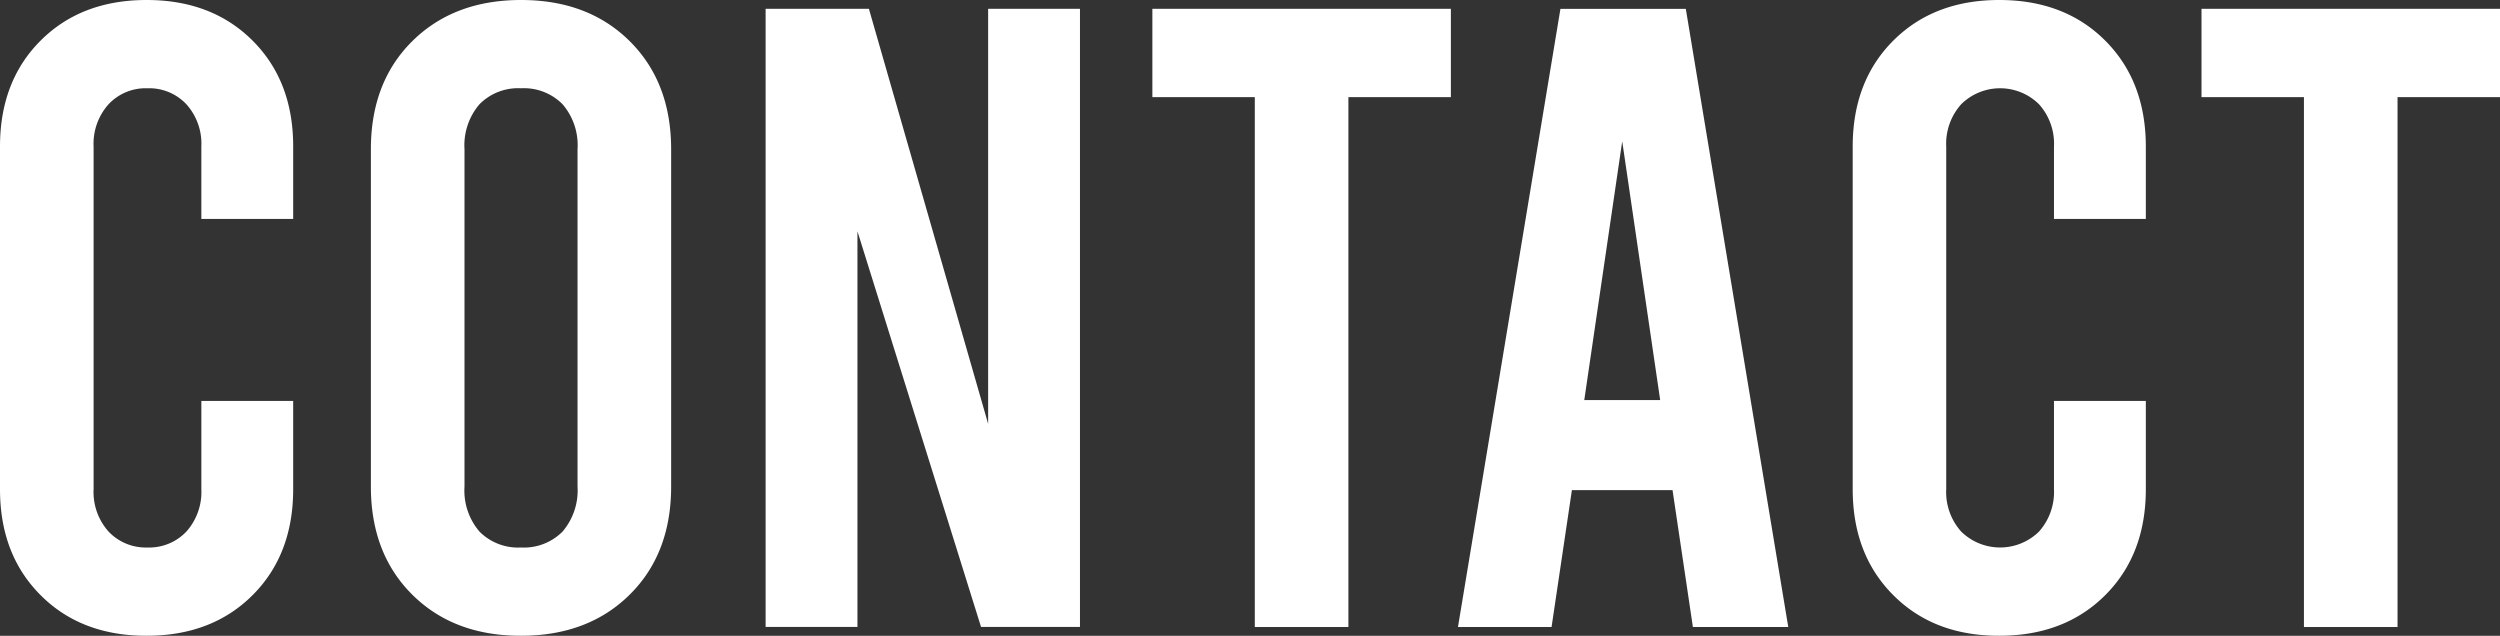
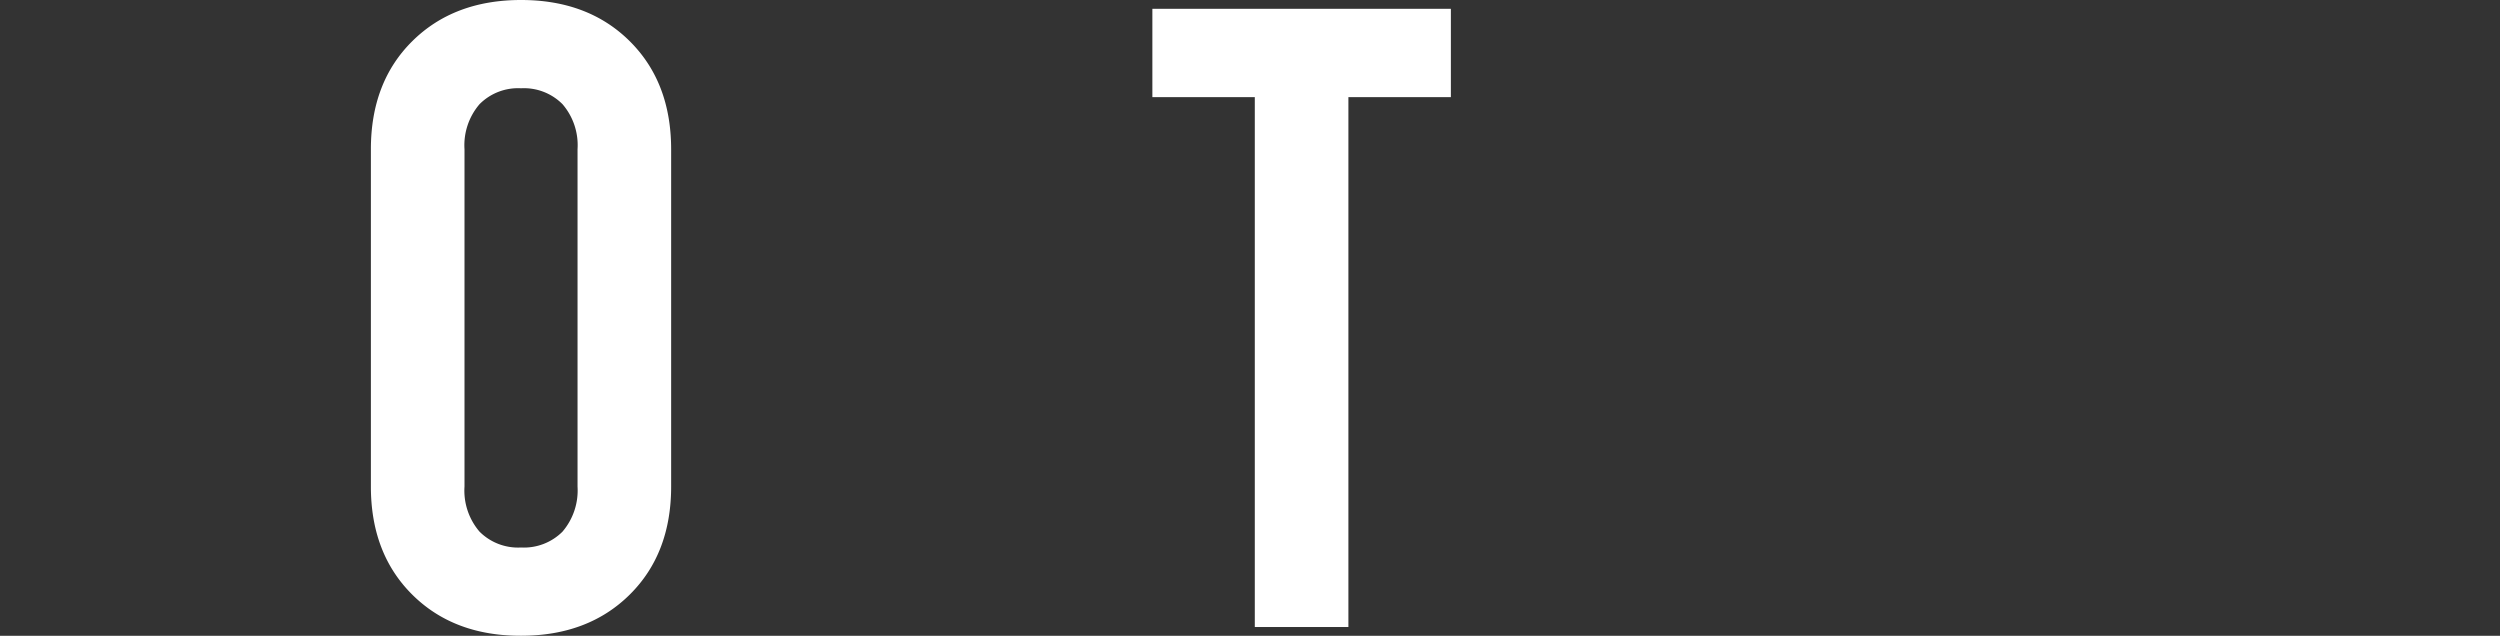
<svg xmlns="http://www.w3.org/2000/svg" id="title_CONTACT" width="328.528" height="83.547" viewBox="0 0 328.528 83.547">
  <rect x="0" y="0" width="328.528" height="83.547" fill="#333333" stroke="none" />
-   <path id="パス_972" data-name="パス 972" d="M5.336,78.211Q0,72.875,0,64.288V19.259Q0,10.668,5.336,5.336T19.268,0q8.579,0,13.923,5.336t5.336,13.923v9.515H26.459V19.259a7.741,7.741,0,0,0-1.974-5.566A6.7,6.7,0,0,0,19.378,11.6a6.685,6.685,0,0,0-5.106,2.094A7.768,7.768,0,0,0,12.3,19.259V64.288a7.776,7.776,0,0,0,1.974,5.574,6.722,6.722,0,0,0,5.106,2.085,6.735,6.735,0,0,0,5.106-2.085,7.813,7.813,0,0,0,1.974-5.574v-11.6H38.527v11.6q0,8.591-5.336,13.923T19.268,83.547Q10.676,83.56,5.336,78.211Z" transform="translate(0 0)" fill="#fff" />
-   <path id="パス_973" data-name="パス 973" d="M62.725,78.16q-5.451-5.4-5.455-14.212V19.608q0-8.821,5.455-14.212T77,0q8.821,0,14.272,5.4t5.455,14.212V63.939q0,8.821-5.455,14.212T77,83.547Q68.176,83.56,62.725,78.16Zm19.727-8.3a8.326,8.326,0,0,0,1.974-5.923V19.608a8.252,8.252,0,0,0-1.974-5.915A7.136,7.136,0,0,0,77,11.6a7.136,7.136,0,0,0-5.455,2.094,8.279,8.279,0,0,0-1.974,5.915V63.939a8.287,8.287,0,0,0,1.974,5.923A7.149,7.149,0,0,0,77,71.947,7.162,7.162,0,0,0,82.452,69.862Z" transform="translate(-8.531 0)" fill="#fff" />
-   <path id="パス_974" data-name="パス 974" d="M118.22,1.36h13.574L147.462,55.9V1.36H159.53V82.592h-13L130.288,30.6v51.99H118.22V1.36Z" transform="translate(-17.61 -0.203)" fill="#fff" />
+   <path id="パス_973" data-name="パス 973" d="M62.725,78.16q-5.451-5.4-5.455-14.212V19.608q0-8.821,5.455-14.212T77,0q8.821,0,14.272,5.4t5.455,14.212V63.939q0,8.821-5.455,14.212T77,83.547Q68.176,83.56,62.725,78.16m19.727-8.3a8.326,8.326,0,0,0,1.974-5.923V19.608a8.252,8.252,0,0,0-1.974-5.915A7.136,7.136,0,0,0,77,11.6a7.136,7.136,0,0,0-5.455,2.094,8.279,8.279,0,0,0-1.974,5.915V63.939a8.287,8.287,0,0,0,1.974,5.923A7.149,7.149,0,0,0,77,71.947,7.162,7.162,0,0,0,82.452,69.862Z" transform="translate(-8.531 0)" fill="#fff" />
  <path id="パス_975" data-name="パス 975" d="M177.94,1.36h39.225V12.968H203.7V82.6H191.4V12.968H177.94Z" transform="translate(-26.505 -0.203)" fill="#fff" />
-   <path id="パス_976" data-name="パス 976" d="M253.325,64.611H240.1L237.428,82.6h-12.3L238.594,1.37H255.07L268.533,82.6H256ZM251.7,52.773l-4.987-34-4.987,34Z" transform="translate(-33.535 -0.204)" fill="#fff" />
-   <path id="パス_977" data-name="パス 977" d="M291.416,78.211q-5.336-5.336-5.336-13.923V19.259q0-8.591,5.336-13.923T305.339,0q8.591,0,13.923,5.336T324.6,19.259v9.515H312.53V19.259a7.741,7.741,0,0,0-1.974-5.566,7.274,7.274,0,0,0-10.213,0,7.769,7.769,0,0,0-1.974,5.566V64.288a7.776,7.776,0,0,0,1.974,5.574,7.3,7.3,0,0,0,10.213,0,7.813,7.813,0,0,0,1.974-5.574v-11.6H324.6v11.6q0,8.591-5.336,13.923t-13.923,5.336Q296.748,83.56,291.416,78.211Z" transform="translate(-42.614 0)" fill="#fff" />
-   <path id="パス_978" data-name="パス 978" d="M339.94,1.36h39.225V12.968H365.7V82.6H353.4V12.968H339.94V1.36Z" transform="translate(-50.637 -0.203)" fill="#fff" />
</svg>